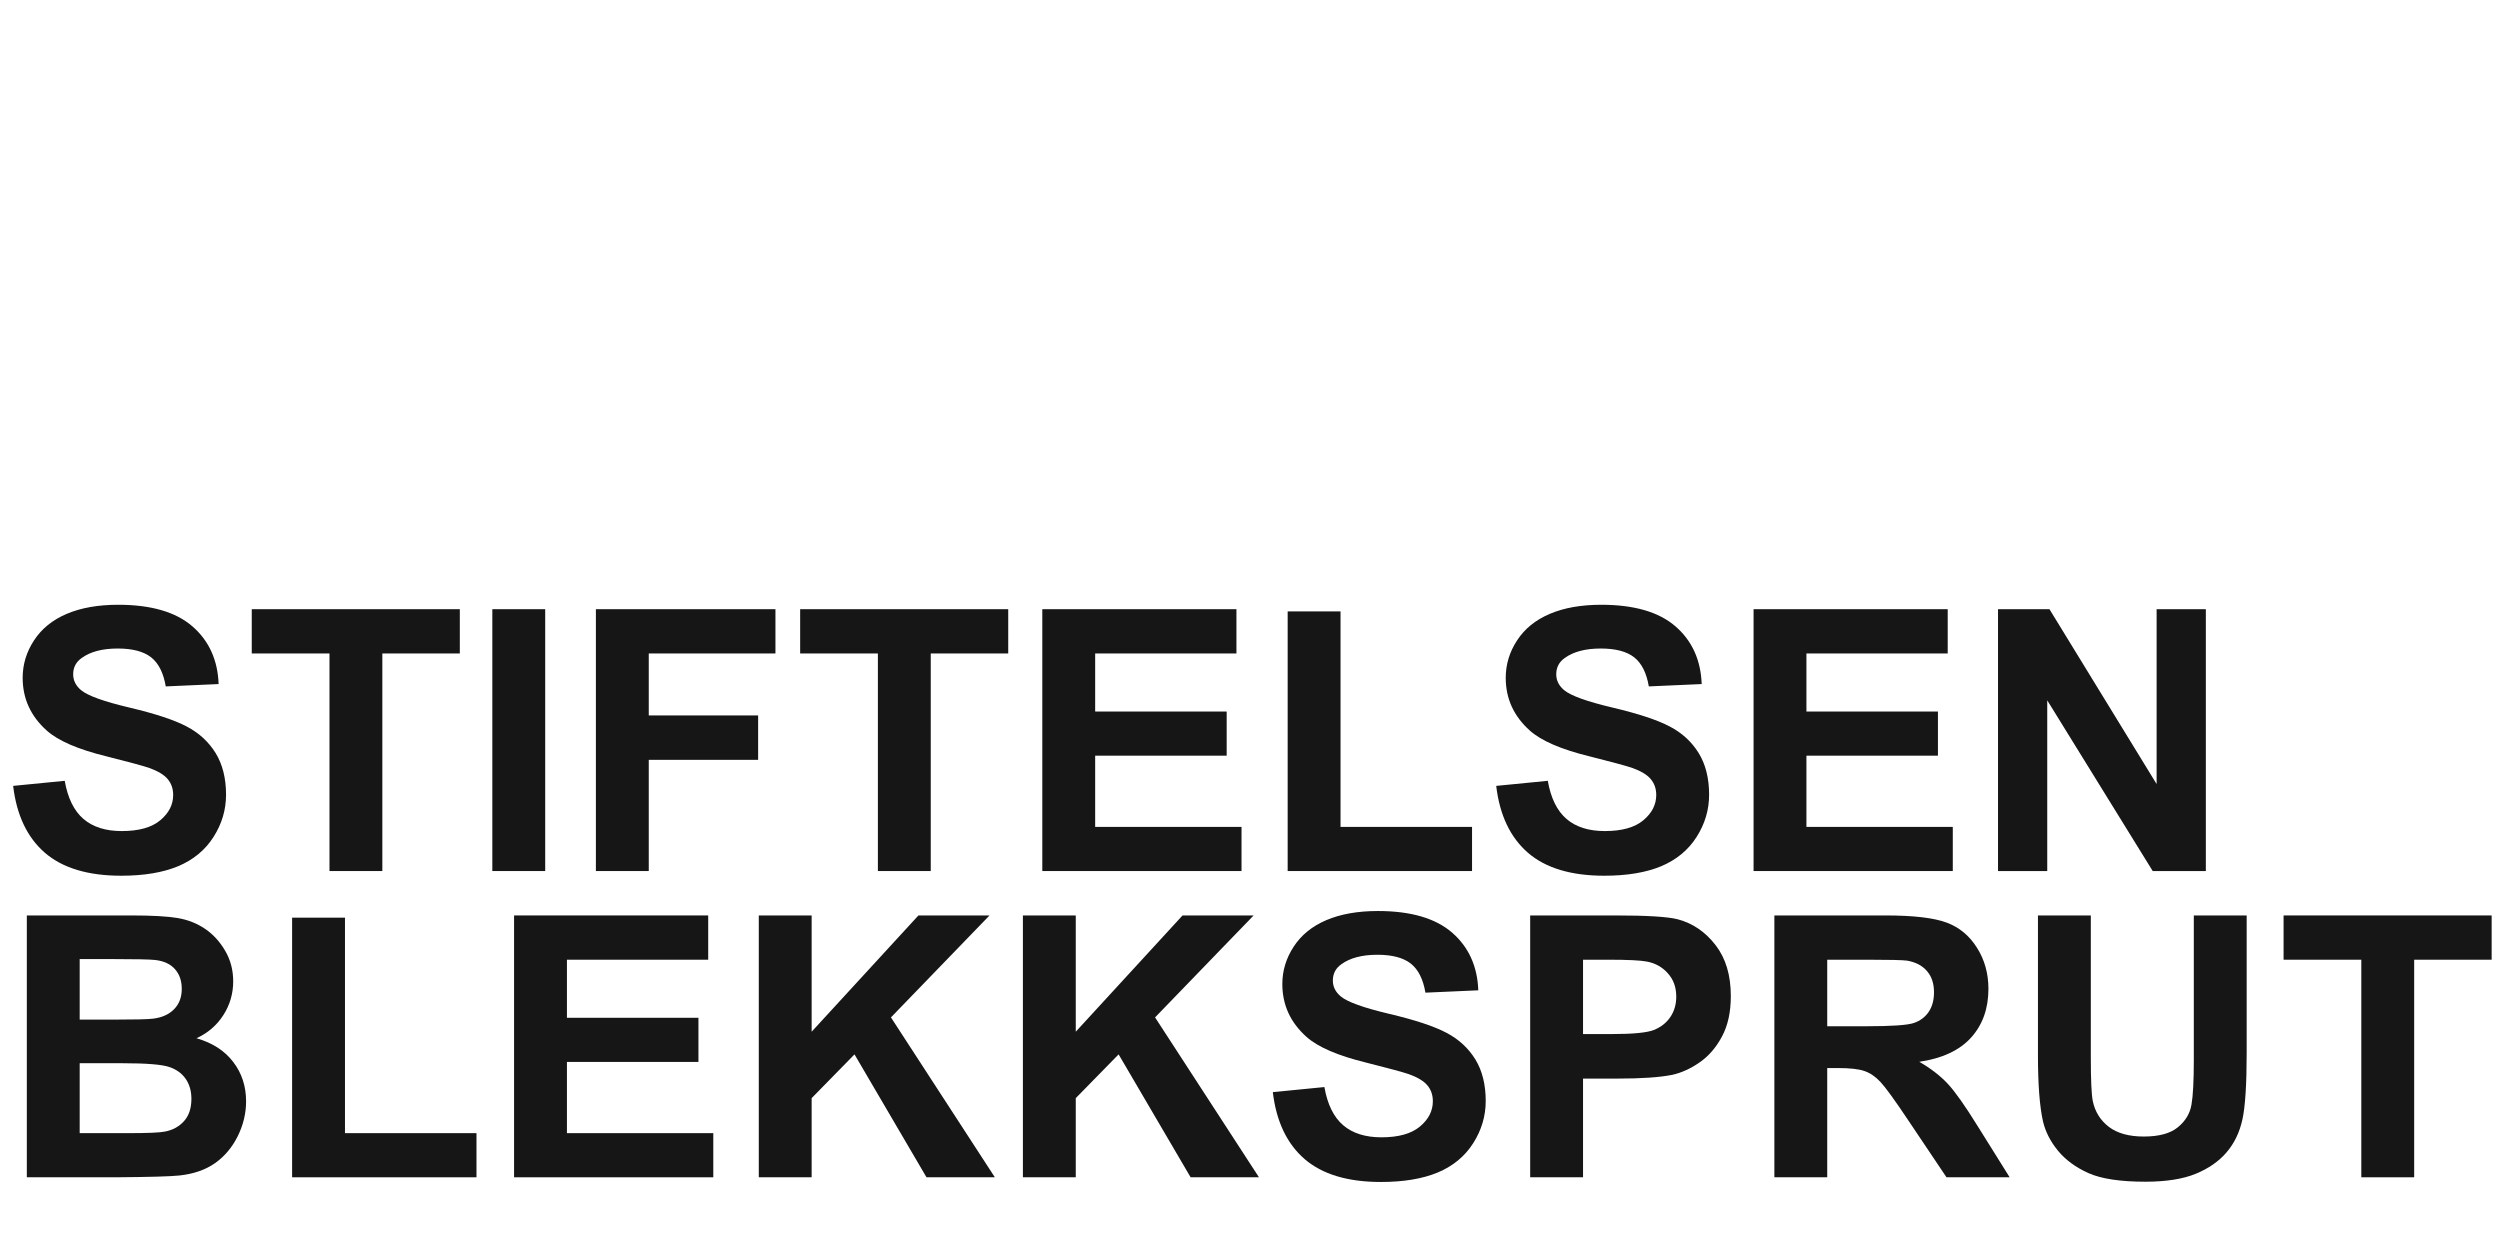
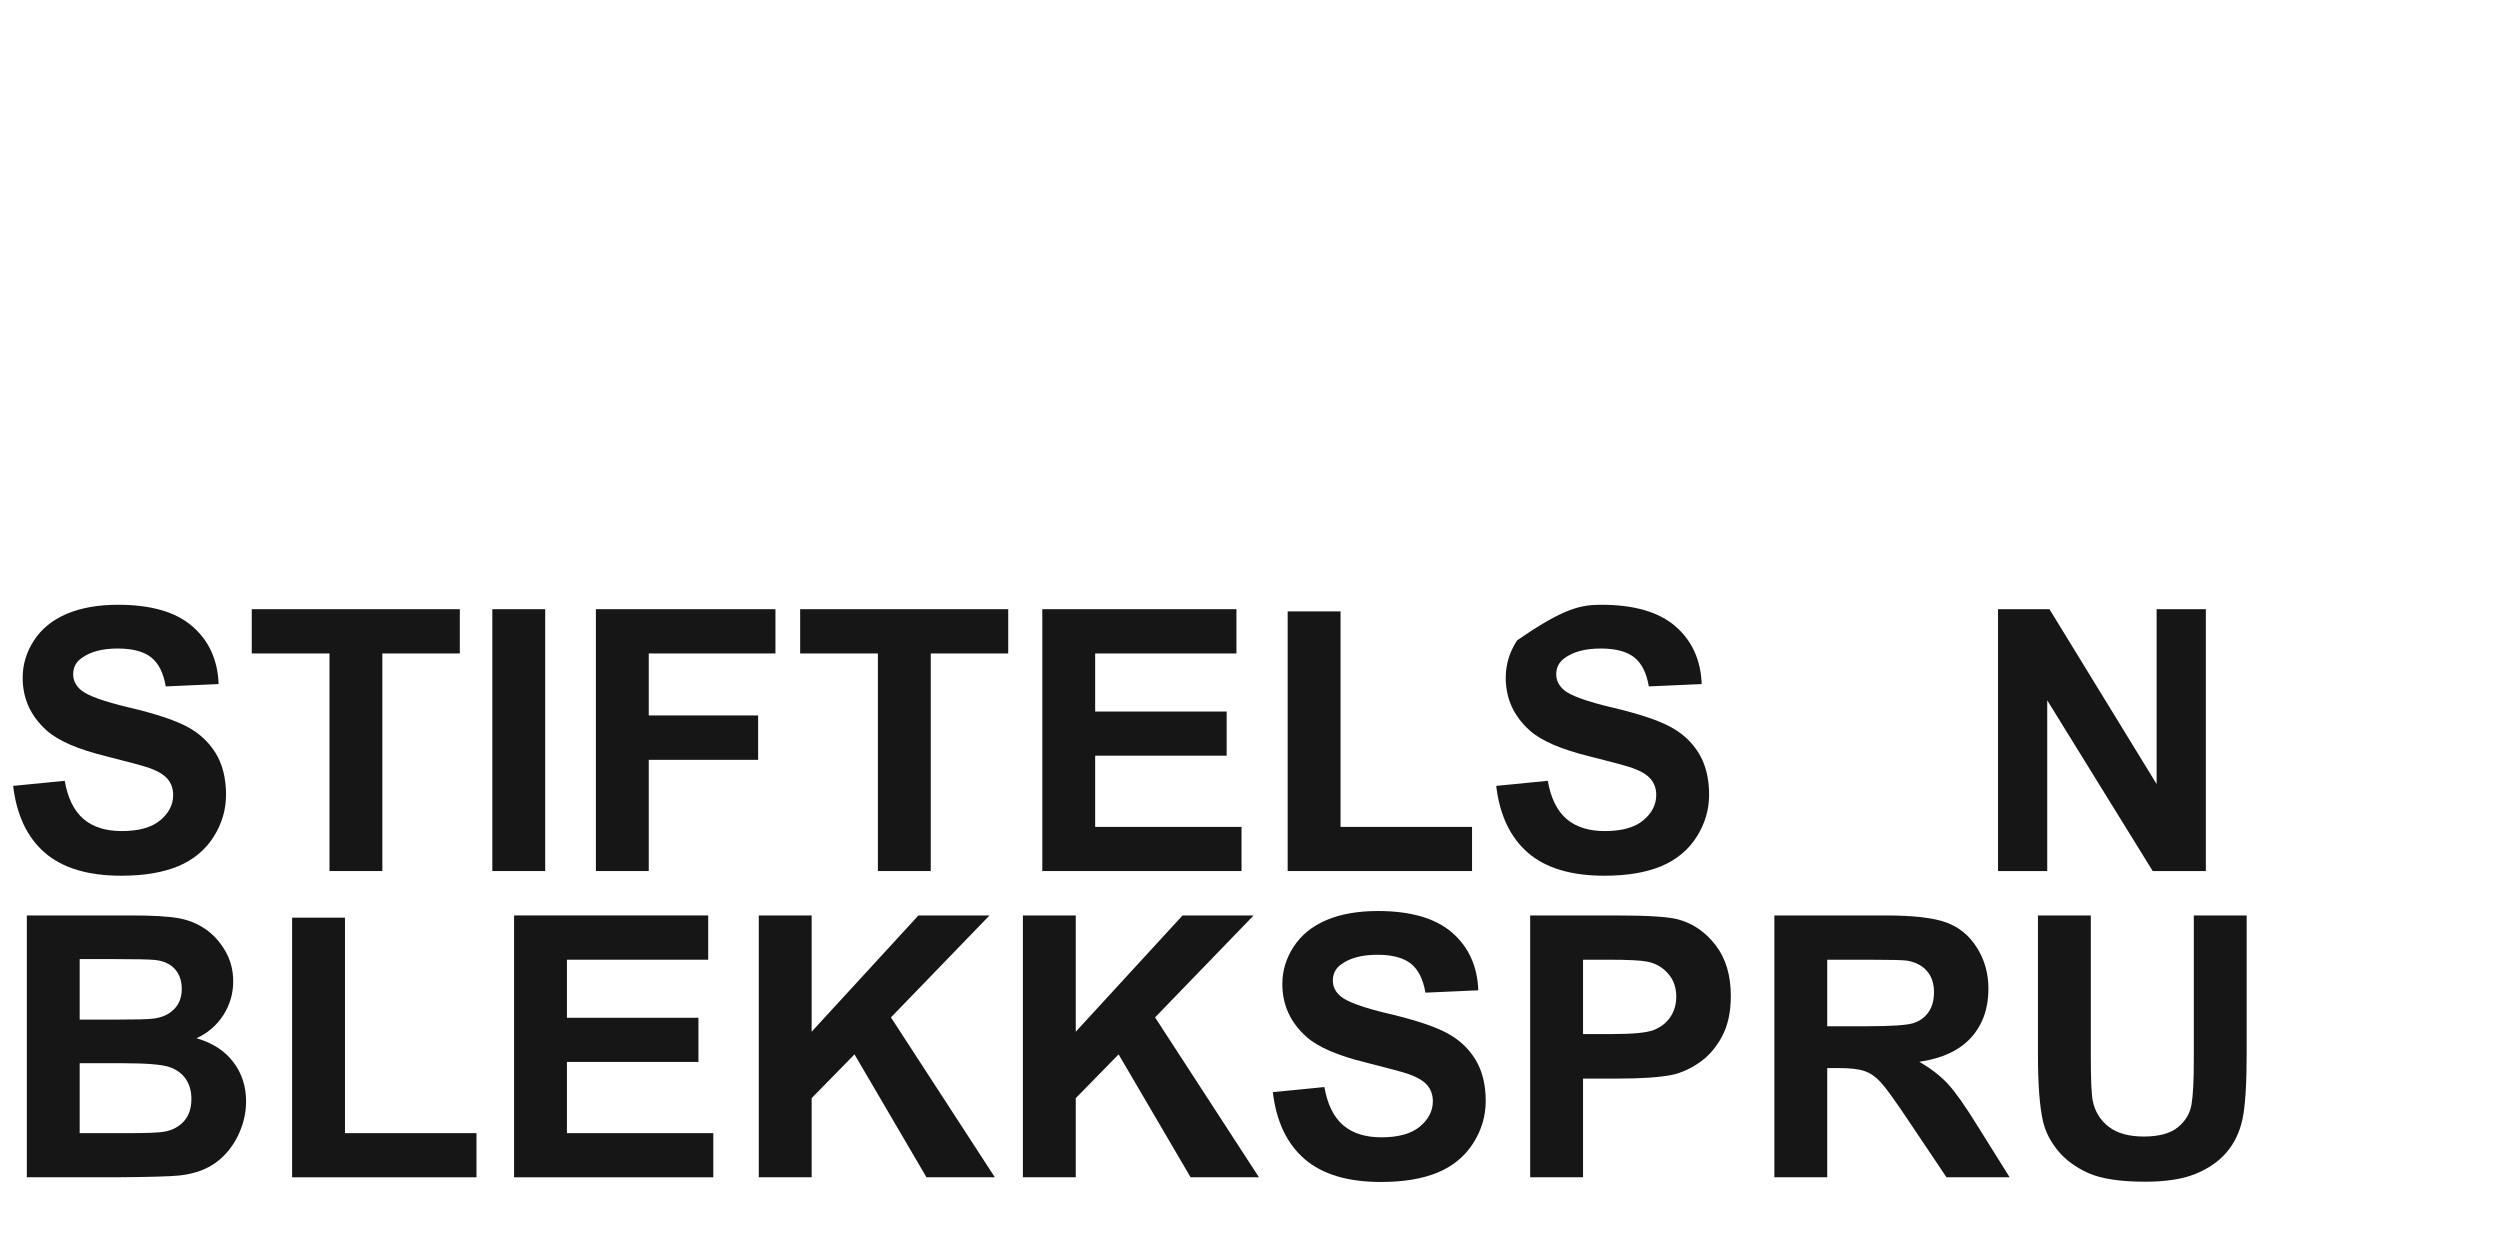
<svg xmlns="http://www.w3.org/2000/svg" width="400" zoomAndPan="magnify" viewBox="0 0 300 150" height="200" preserveAspectRatio="xMidYMid meet" version="1.0">
  <defs>
    <g />
  </defs>
  <g fill="#161616" fill-opacity="1">
    <g transform="translate(0, 104.525)">
      <g>
        <path d="M 1.578 -10.219 L 7.766 -10.828 C 8.129 -8.754 8.879 -7.227 10.016 -6.25 C 11.148 -5.281 12.68 -4.797 14.609 -4.797 C 16.66 -4.797 18.203 -5.227 19.234 -6.094 C 20.266 -6.957 20.781 -7.969 20.781 -9.125 C 20.781 -9.875 20.562 -10.508 20.125 -11.031 C 19.695 -11.551 18.941 -12.004 17.859 -12.391 C 17.109 -12.641 15.41 -13.098 12.766 -13.766 C 9.367 -14.598 6.984 -15.629 5.609 -16.859 C 3.68 -18.586 2.719 -20.695 2.719 -23.188 C 2.719 -24.789 3.172 -26.285 4.078 -27.672 C 4.984 -29.066 6.289 -30.129 8 -30.859 C 9.707 -31.586 11.77 -31.953 14.188 -31.953 C 18.133 -31.953 21.102 -31.086 23.094 -29.359 C 25.082 -27.629 26.129 -25.32 26.234 -22.438 L 19.891 -22.156 C 19.617 -23.77 19.035 -24.93 18.141 -25.641 C 17.242 -26.348 15.906 -26.703 14.125 -26.703 C 12.281 -26.703 10.836 -26.32 9.797 -25.562 C 9.117 -25.082 8.781 -24.43 8.781 -23.609 C 8.781 -22.867 9.098 -22.234 9.734 -21.703 C 10.535 -21.035 12.477 -20.336 15.562 -19.609 C 18.645 -18.879 20.926 -18.125 22.406 -17.344 C 23.883 -16.57 25.039 -15.508 25.875 -14.156 C 26.707 -12.801 27.125 -11.133 27.125 -9.156 C 27.125 -7.352 26.625 -5.664 25.625 -4.094 C 24.625 -2.52 23.207 -1.348 21.375 -0.578 C 19.551 0.18 17.273 0.562 14.547 0.562 C 10.578 0.562 7.523 -0.352 5.391 -2.188 C 3.266 -4.031 1.992 -6.707 1.578 -10.219 Z M 1.578 -10.219 " />
      </g>
    </g>
  </g>
  <g fill="#161616" fill-opacity="1">
    <g transform="translate(29.272, 104.525)">
      <g>
        <path d="M 10.266 0 L 10.266 -26.109 L 0.938 -26.109 L 0.938 -31.422 L 25.906 -31.422 L 25.906 -26.109 L 16.609 -26.109 L 16.609 0 Z M 10.266 0 " />
      </g>
    </g>
  </g>
  <g fill="#161616" fill-opacity="1">
    <g transform="translate(56.08, 104.525)">
      <g>
        <path d="M 3 0 L 3 -31.422 L 9.344 -31.422 L 9.344 0 Z M 3 0 " />
      </g>
    </g>
  </g>
  <g fill="#161616" fill-opacity="1">
    <g transform="translate(68.273, 104.525)">
      <g>
        <path d="M 3.234 0 L 3.234 -31.422 L 24.781 -31.422 L 24.781 -26.109 L 9.578 -26.109 L 9.578 -18.672 L 22.703 -18.672 L 22.703 -13.344 L 9.578 -13.344 L 9.578 0 Z M 3.234 0 " />
      </g>
    </g>
  </g>
  <g fill="#161616" fill-opacity="1">
    <g transform="translate(95.081, 104.525)">
      <g>
        <path d="M 10.266 0 L 10.266 -26.109 L 0.938 -26.109 L 0.938 -31.422 L 25.906 -31.422 L 25.906 -26.109 L 16.609 -26.109 L 16.609 0 Z M 10.266 0 " />
      </g>
    </g>
  </g>
  <g fill="#161616" fill-opacity="1">
    <g transform="translate(121.889, 104.525)">
      <g>
        <path d="M 3.188 0 L 3.188 -31.422 L 26.484 -31.422 L 26.484 -26.109 L 9.531 -26.109 L 9.531 -19.141 L 25.312 -19.141 L 25.312 -13.844 L 9.531 -13.844 L 9.531 -5.297 L 27.094 -5.297 L 27.094 0 Z M 3.188 0 " />
      </g>
    </g>
  </g>
  <g fill="#161616" fill-opacity="1">
    <g transform="translate(151.161, 104.525)">
      <g>
        <path d="M 3.359 0 L 3.359 -31.156 L 9.703 -31.156 L 9.703 -5.297 L 25.484 -5.297 L 25.484 0 Z M 3.359 0 " />
      </g>
    </g>
  </g>
  <g fill="#161616" fill-opacity="1">
    <g transform="translate(177.968, 104.525)">
      <g>
-         <path d="M 1.578 -10.219 L 7.766 -10.828 C 8.129 -8.754 8.879 -7.227 10.016 -6.25 C 11.148 -5.281 12.68 -4.797 14.609 -4.797 C 16.66 -4.797 18.203 -5.227 19.234 -6.094 C 20.266 -6.957 20.781 -7.969 20.781 -9.125 C 20.781 -9.875 20.562 -10.508 20.125 -11.031 C 19.695 -11.551 18.941 -12.004 17.859 -12.391 C 17.109 -12.641 15.41 -13.098 12.766 -13.766 C 9.367 -14.598 6.984 -15.629 5.609 -16.859 C 3.68 -18.586 2.719 -20.695 2.719 -23.188 C 2.719 -24.789 3.172 -26.285 4.078 -27.672 C 4.984 -29.066 6.289 -30.129 8 -30.859 C 9.707 -31.586 11.77 -31.953 14.188 -31.953 C 18.133 -31.953 21.102 -31.086 23.094 -29.359 C 25.082 -27.629 26.129 -25.32 26.234 -22.438 L 19.891 -22.156 C 19.617 -23.77 19.035 -24.93 18.141 -25.641 C 17.242 -26.348 15.906 -26.703 14.125 -26.703 C 12.281 -26.703 10.836 -26.32 9.797 -25.562 C 9.117 -25.082 8.781 -24.43 8.781 -23.609 C 8.781 -22.867 9.098 -22.234 9.734 -21.703 C 10.535 -21.035 12.477 -20.336 15.562 -19.609 C 18.645 -18.879 20.926 -18.125 22.406 -17.344 C 23.883 -16.57 25.039 -15.508 25.875 -14.156 C 26.707 -12.801 27.125 -11.133 27.125 -9.156 C 27.125 -7.352 26.625 -5.664 25.625 -4.094 C 24.625 -2.52 23.207 -1.348 21.375 -0.578 C 19.551 0.18 17.273 0.562 14.547 0.562 C 10.578 0.562 7.523 -0.352 5.391 -2.188 C 3.266 -4.031 1.992 -6.707 1.578 -10.219 Z M 1.578 -10.219 " />
+         <path d="M 1.578 -10.219 L 7.766 -10.828 C 8.129 -8.754 8.879 -7.227 10.016 -6.25 C 11.148 -5.281 12.68 -4.797 14.609 -4.797 C 16.66 -4.797 18.203 -5.227 19.234 -6.094 C 20.266 -6.957 20.781 -7.969 20.781 -9.125 C 20.781 -9.875 20.562 -10.508 20.125 -11.031 C 19.695 -11.551 18.941 -12.004 17.859 -12.391 C 17.109 -12.641 15.41 -13.098 12.766 -13.766 C 9.367 -14.598 6.984 -15.629 5.609 -16.859 C 3.68 -18.586 2.719 -20.695 2.719 -23.188 C 2.719 -24.789 3.172 -26.285 4.078 -27.672 C 9.707 -31.586 11.77 -31.953 14.188 -31.953 C 18.133 -31.953 21.102 -31.086 23.094 -29.359 C 25.082 -27.629 26.129 -25.32 26.234 -22.438 L 19.891 -22.156 C 19.617 -23.77 19.035 -24.93 18.141 -25.641 C 17.242 -26.348 15.906 -26.703 14.125 -26.703 C 12.281 -26.703 10.836 -26.32 9.797 -25.562 C 9.117 -25.082 8.781 -24.43 8.781 -23.609 C 8.781 -22.867 9.098 -22.234 9.734 -21.703 C 10.535 -21.035 12.477 -20.336 15.562 -19.609 C 18.645 -18.879 20.926 -18.125 22.406 -17.344 C 23.883 -16.57 25.039 -15.508 25.875 -14.156 C 26.707 -12.801 27.125 -11.133 27.125 -9.156 C 27.125 -7.352 26.625 -5.664 25.625 -4.094 C 24.625 -2.52 23.207 -1.348 21.375 -0.578 C 19.551 0.18 17.273 0.562 14.547 0.562 C 10.578 0.562 7.523 -0.352 5.391 -2.188 C 3.266 -4.031 1.992 -6.707 1.578 -10.219 Z M 1.578 -10.219 " />
      </g>
    </g>
  </g>
  <g fill="#161616" fill-opacity="1">
    <g transform="translate(207.24, 104.525)">
      <g>
-         <path d="M 3.188 0 L 3.188 -31.422 L 26.484 -31.422 L 26.484 -26.109 L 9.531 -26.109 L 9.531 -19.141 L 25.312 -19.141 L 25.312 -13.844 L 9.531 -13.844 L 9.531 -5.297 L 27.094 -5.297 L 27.094 0 Z M 3.188 0 " />
-       </g>
+         </g>
    </g>
  </g>
  <g fill="#161616" fill-opacity="1">
    <g transform="translate(236.513, 104.525)">
      <g>
        <path d="M 3.25 0 L 3.25 -31.422 L 9.422 -31.422 L 22.281 -10.438 L 22.281 -31.422 L 28.188 -31.422 L 28.188 0 L 21.812 0 L 9.156 -20.484 L 9.156 0 Z M 3.25 0 " />
      </g>
    </g>
  </g>
  <g fill="#161616" fill-opacity="1">
    <g transform="translate(0, 141.275)">
      <g>
        <path d="M 3.219 -31.422 L 15.766 -31.422 C 18.254 -31.422 20.109 -31.316 21.328 -31.109 C 22.555 -30.898 23.648 -30.469 24.609 -29.812 C 25.578 -29.156 26.379 -28.281 27.016 -27.188 C 27.66 -26.094 27.984 -24.867 27.984 -23.516 C 27.984 -22.035 27.586 -20.68 26.797 -19.453 C 26.004 -18.223 24.93 -17.301 23.578 -16.688 C 25.492 -16.133 26.961 -15.188 27.984 -13.844 C 29.016 -12.5 29.531 -10.922 29.531 -9.109 C 29.531 -7.68 29.195 -6.289 28.531 -4.938 C 27.863 -3.594 26.957 -2.516 25.812 -1.703 C 24.664 -0.898 23.25 -0.406 21.562 -0.219 C 20.5 -0.102 17.945 -0.031 13.906 0 L 3.219 0 Z M 9.562 -26.188 L 9.562 -18.922 L 13.719 -18.922 C 16.188 -18.922 17.723 -18.957 18.328 -19.031 C 19.41 -19.156 20.258 -19.531 20.875 -20.156 C 21.5 -20.781 21.812 -21.598 21.812 -22.609 C 21.812 -23.578 21.539 -24.363 21 -24.969 C 20.469 -25.582 19.676 -25.953 18.625 -26.078 C 18 -26.148 16.191 -26.188 13.203 -26.188 Z M 9.562 -13.688 L 9.562 -5.297 L 15.438 -5.297 C 17.719 -5.297 19.164 -5.359 19.781 -5.484 C 20.719 -5.66 21.484 -6.078 22.078 -6.734 C 22.672 -7.398 22.969 -8.289 22.969 -9.406 C 22.969 -10.352 22.738 -11.156 22.281 -11.812 C 21.832 -12.469 21.176 -12.941 20.312 -13.234 C 19.445 -13.535 17.57 -13.688 14.688 -13.688 Z M 9.562 -13.688 " />
      </g>
    </g>
  </g>
  <g fill="#161616" fill-opacity="1">
    <g transform="translate(31.694, 141.275)">
      <g>
        <path d="M 3.359 0 L 3.359 -31.156 L 9.703 -31.156 L 9.703 -5.297 L 25.484 -5.297 L 25.484 0 Z M 3.359 0 " />
      </g>
    </g>
  </g>
  <g fill="#161616" fill-opacity="1">
    <g transform="translate(58.501, 141.275)">
      <g>
        <path d="M 3.188 0 L 3.188 -31.422 L 26.484 -31.422 L 26.484 -26.109 L 9.531 -26.109 L 9.531 -19.141 L 25.312 -19.141 L 25.312 -13.844 L 9.531 -13.844 L 9.531 -5.297 L 27.094 -5.297 L 27.094 0 Z M 3.188 0 " />
      </g>
    </g>
  </g>
  <g fill="#161616" fill-opacity="1">
    <g transform="translate(87.773, 141.275)">
      <g>
        <path d="M 3.281 0 L 3.281 -31.422 L 9.625 -31.422 L 9.625 -17.469 L 22.438 -31.422 L 30.969 -31.422 L 19.141 -19.188 L 31.609 0 L 23.406 0 L 14.766 -14.75 L 9.625 -9.5 L 9.625 0 Z M 3.281 0 " />
      </g>
    </g>
  </g>
  <g fill="#161616" fill-opacity="1">
    <g transform="translate(119.467, 141.275)">
      <g>
        <path d="M 3.281 0 L 3.281 -31.422 L 9.625 -31.422 L 9.625 -17.469 L 22.438 -31.422 L 30.969 -31.422 L 19.141 -19.188 L 31.609 0 L 23.406 0 L 14.766 -14.75 L 9.625 -9.5 L 9.625 0 Z M 3.281 0 " />
      </g>
    </g>
  </g>
  <g fill="#161616" fill-opacity="1">
    <g transform="translate(151.161, 141.275)">
      <g>
        <path d="M 1.578 -10.219 L 7.766 -10.828 C 8.129 -8.754 8.879 -7.227 10.016 -6.25 C 11.148 -5.281 12.68 -4.797 14.609 -4.797 C 16.66 -4.797 18.203 -5.227 19.234 -6.094 C 20.266 -6.957 20.781 -7.969 20.781 -9.125 C 20.781 -9.875 20.562 -10.508 20.125 -11.031 C 19.695 -11.551 18.941 -12.004 17.859 -12.391 C 17.109 -12.641 15.41 -13.098 12.766 -13.766 C 9.367 -14.598 6.984 -15.629 5.609 -16.859 C 3.68 -18.586 2.719 -20.695 2.719 -23.188 C 2.719 -24.789 3.172 -26.285 4.078 -27.672 C 4.984 -29.066 6.289 -30.129 8 -30.859 C 9.707 -31.586 11.77 -31.953 14.188 -31.953 C 18.133 -31.953 21.102 -31.086 23.094 -29.359 C 25.082 -27.629 26.129 -25.32 26.234 -22.438 L 19.891 -22.156 C 19.617 -23.77 19.035 -24.93 18.141 -25.641 C 17.242 -26.348 15.906 -26.703 14.125 -26.703 C 12.281 -26.703 10.836 -26.32 9.797 -25.562 C 9.117 -25.082 8.781 -24.43 8.781 -23.609 C 8.781 -22.867 9.098 -22.234 9.734 -21.703 C 10.535 -21.035 12.477 -20.336 15.562 -19.609 C 18.645 -18.879 20.926 -18.125 22.406 -17.344 C 23.883 -16.57 25.039 -15.508 25.875 -14.156 C 26.707 -12.801 27.125 -11.133 27.125 -9.156 C 27.125 -7.352 26.625 -5.664 25.625 -4.094 C 24.625 -2.52 23.207 -1.348 21.375 -0.578 C 19.551 0.18 17.273 0.562 14.547 0.562 C 10.578 0.562 7.523 -0.352 5.391 -2.188 C 3.266 -4.031 1.992 -6.707 1.578 -10.219 Z M 1.578 -10.219 " />
      </g>
    </g>
  </g>
  <g fill="#161616" fill-opacity="1">
    <g transform="translate(180.433, 141.275)">
      <g>
        <path d="M 3.188 0 L 3.188 -31.422 L 13.375 -31.422 C 17.227 -31.422 19.742 -31.266 20.922 -30.953 C 22.711 -30.473 24.219 -29.441 25.438 -27.859 C 26.656 -26.285 27.266 -24.25 27.266 -21.75 C 27.266 -19.82 26.91 -18.203 26.203 -16.891 C 25.504 -15.578 24.613 -14.547 23.531 -13.797 C 22.457 -13.047 21.363 -12.547 20.25 -12.297 C 18.738 -11.992 16.547 -11.844 13.672 -11.844 L 9.531 -11.844 L 9.531 0 Z M 9.531 -26.109 L 9.531 -17.188 L 13.016 -17.188 C 15.516 -17.188 17.18 -17.348 18.016 -17.672 C 18.859 -18.004 19.52 -18.52 20 -19.219 C 20.477 -19.926 20.719 -20.742 20.719 -21.672 C 20.719 -22.805 20.379 -23.742 19.703 -24.484 C 19.035 -25.234 18.191 -25.703 17.172 -25.891 C 16.41 -26.035 14.883 -26.109 12.594 -26.109 Z M 9.531 -26.109 " />
      </g>
    </g>
  </g>
  <g fill="#161616" fill-opacity="1">
    <g transform="translate(209.705, 141.275)">
      <g>
        <path d="M 3.219 0 L 3.219 -31.422 L 16.562 -31.422 C 19.926 -31.422 22.367 -31.133 23.891 -30.562 C 25.41 -30 26.625 -28.992 27.531 -27.547 C 28.445 -26.109 28.906 -24.461 28.906 -22.609 C 28.906 -20.254 28.211 -18.305 26.828 -16.766 C 25.441 -15.234 23.367 -14.266 20.609 -13.859 C 21.984 -13.066 23.117 -12.191 24.016 -11.234 C 24.91 -10.273 26.113 -8.57 27.625 -6.125 L 31.453 0 L 23.875 0 L 19.281 -6.844 C 17.656 -9.281 16.539 -10.816 15.938 -11.453 C 15.344 -12.086 14.707 -12.52 14.031 -12.75 C 13.363 -12.988 12.301 -13.109 10.844 -13.109 L 9.562 -13.109 L 9.562 0 Z M 9.562 -18.125 L 14.25 -18.125 C 17.289 -18.125 19.191 -18.254 19.953 -18.516 C 20.711 -18.773 21.305 -19.219 21.734 -19.844 C 22.16 -20.469 22.375 -21.254 22.375 -22.203 C 22.375 -23.254 22.094 -24.102 21.531 -24.75 C 20.969 -25.406 20.172 -25.82 19.141 -26 C 18.617 -26.07 17.078 -26.109 14.516 -26.109 L 9.562 -26.109 Z M 9.562 -18.125 " />
      </g>
    </g>
  </g>
  <g fill="#161616" fill-opacity="1">
    <g transform="translate(241.398, 141.275)">
      <g>
        <path d="M 3.156 -31.422 L 9.5 -31.422 L 9.5 -14.406 C 9.5 -11.695 9.578 -9.945 9.734 -9.156 C 10.004 -7.863 10.648 -6.828 11.672 -6.047 C 12.691 -5.273 14.086 -4.891 15.859 -4.891 C 17.66 -4.891 19.016 -5.254 19.922 -5.984 C 20.836 -6.723 21.391 -7.629 21.578 -8.703 C 21.766 -9.773 21.859 -11.551 21.859 -14.031 L 21.859 -31.422 L 28.203 -31.422 L 28.203 -14.922 C 28.203 -11.148 28.031 -8.484 27.688 -6.922 C 27.344 -5.367 26.707 -4.055 25.781 -2.984 C 24.863 -1.91 23.633 -1.055 22.094 -0.422 C 20.551 0.211 18.535 0.531 16.047 0.531 C 13.047 0.531 10.77 0.188 9.219 -0.5 C 7.676 -1.195 6.453 -2.098 5.547 -3.203 C 4.648 -4.305 4.055 -5.469 3.766 -6.688 C 3.359 -8.488 3.156 -11.145 3.156 -14.656 Z M 3.156 -31.422 " />
      </g>
    </g>
  </g>
  <g fill="#161616" fill-opacity="1">
    <g transform="translate(273.092, 141.275)">
      <g>
-         <path d="M 10.266 0 L 10.266 -26.109 L 0.938 -26.109 L 0.938 -31.422 L 25.906 -31.422 L 25.906 -26.109 L 16.609 -26.109 L 16.609 0 Z M 10.266 0 " />
-       </g>
+         </g>
    </g>
  </g>
</svg>